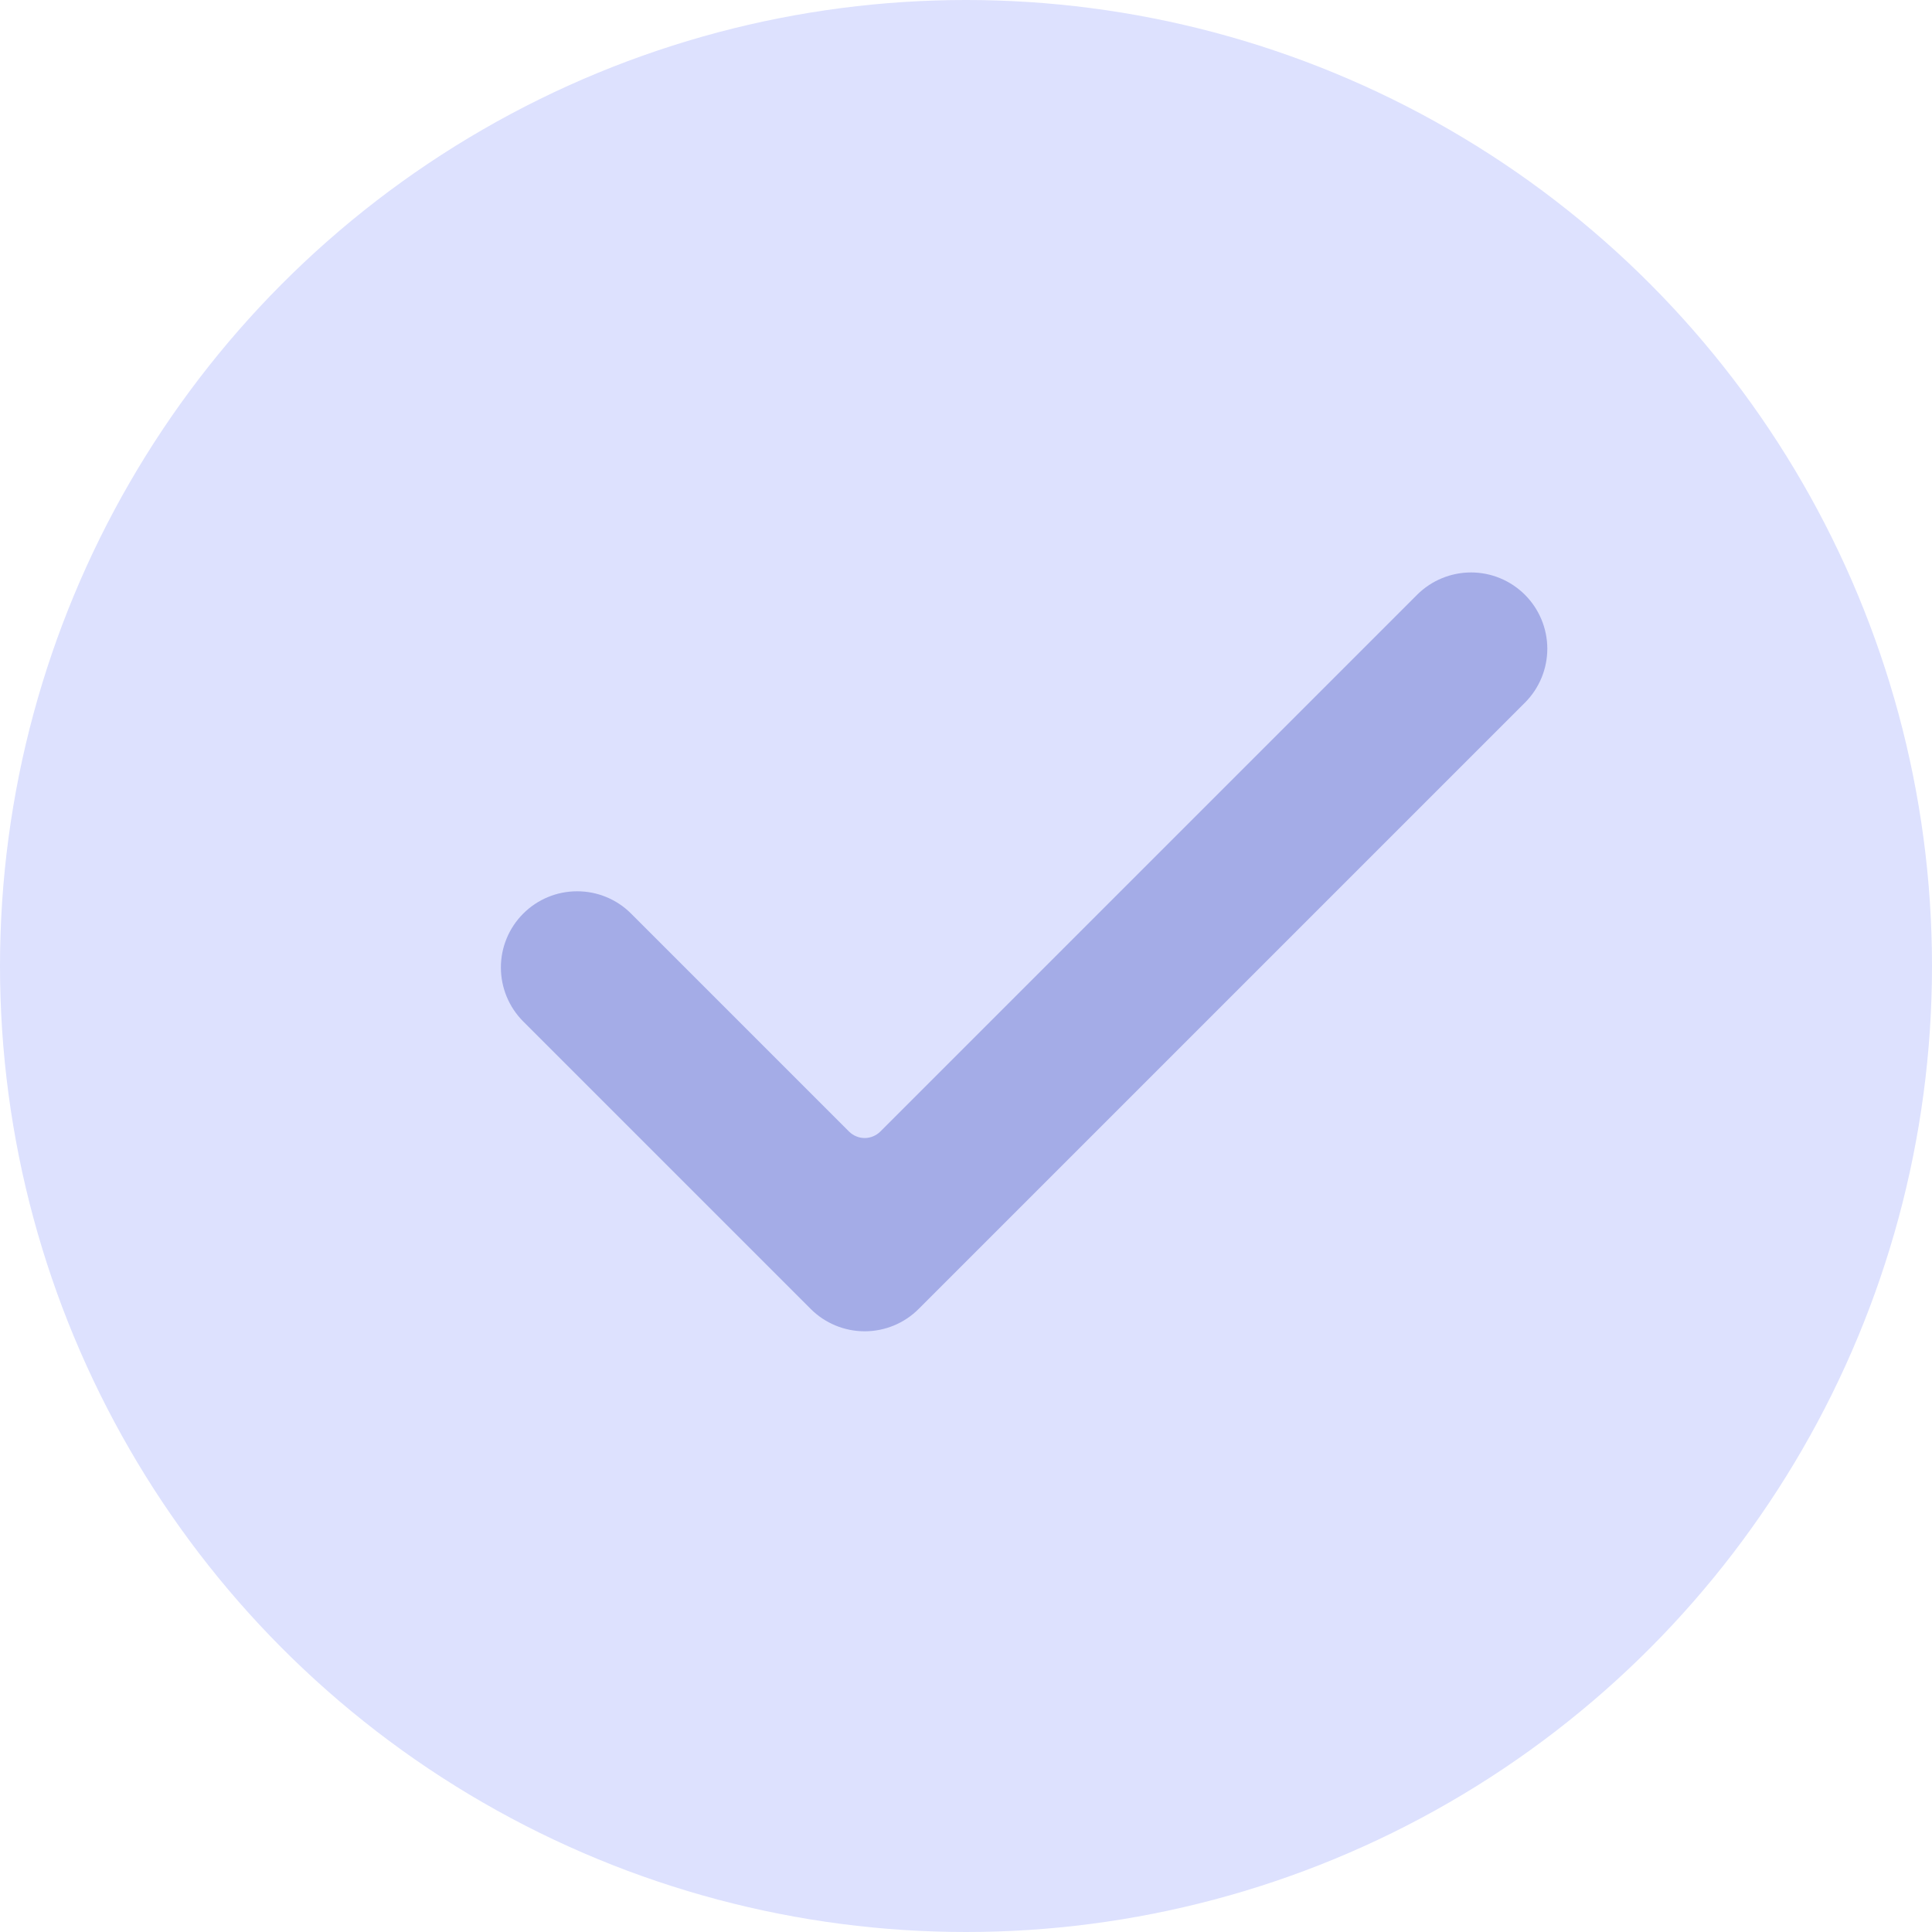
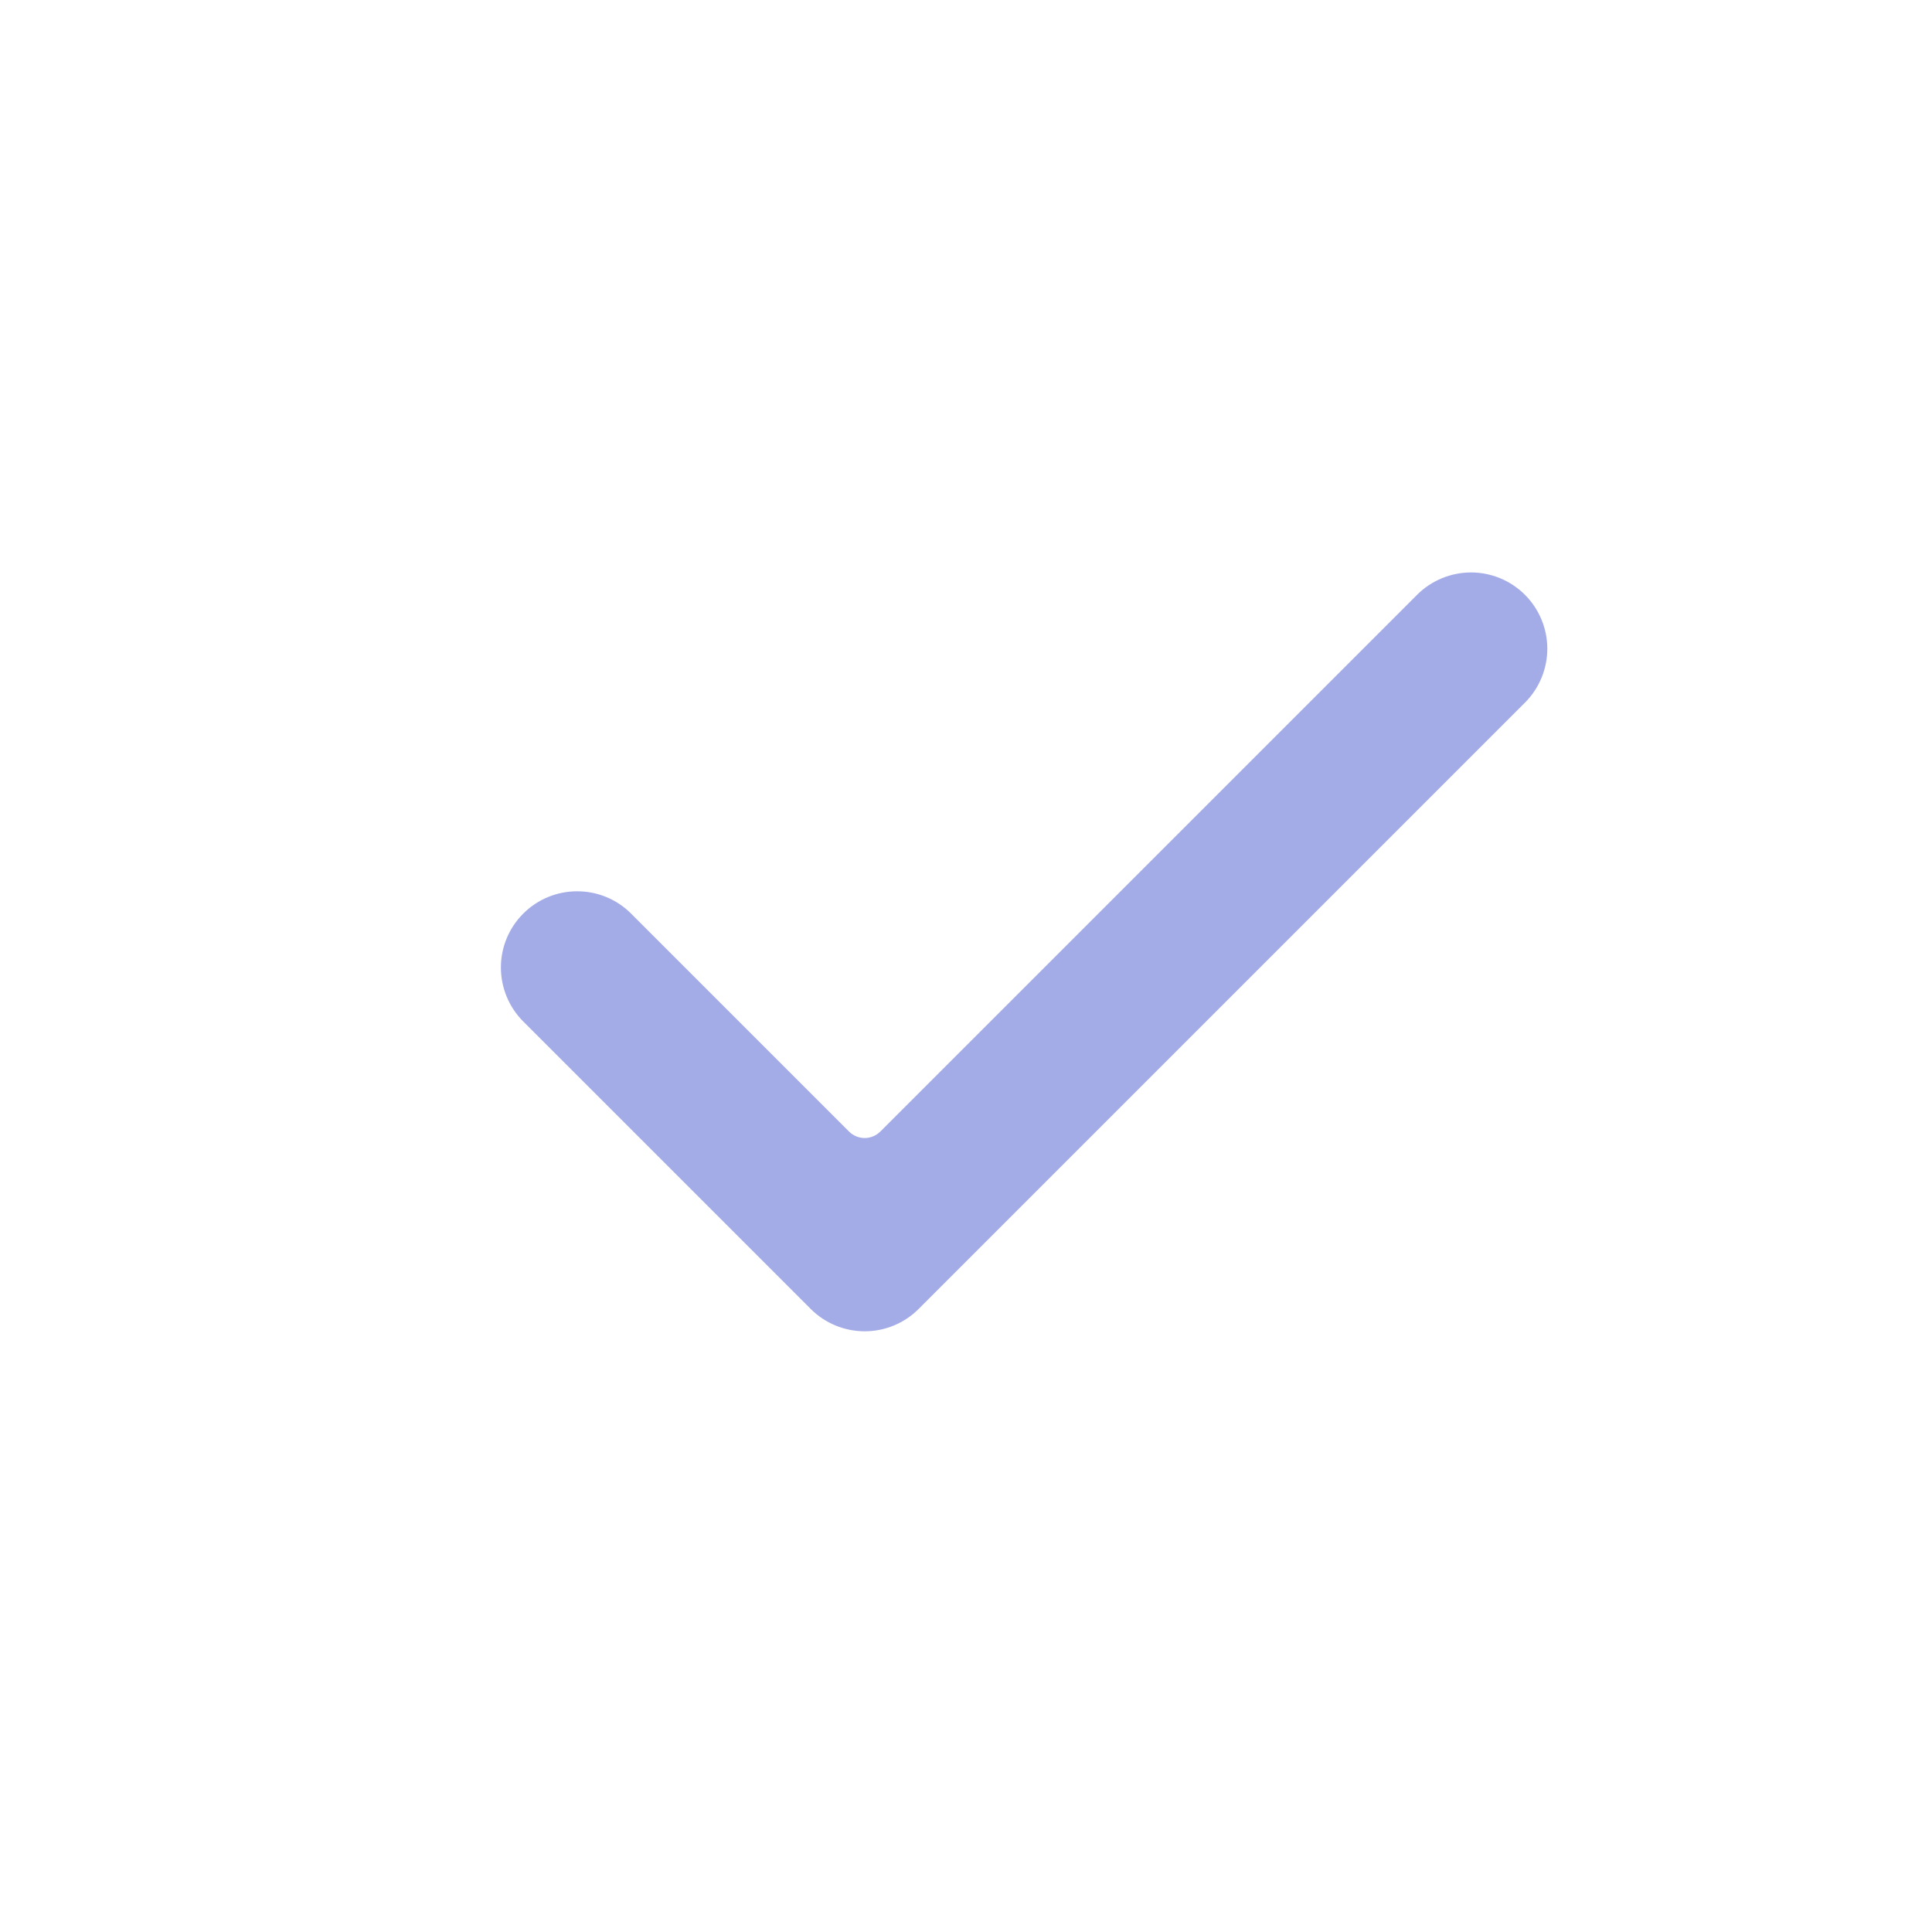
<svg xmlns="http://www.w3.org/2000/svg" width="27" height="27" viewBox="0 0 27 27" fill="none">
-   <circle cx="13.5" cy="13.5" r="13.5" fill="#DDE1FE" />
  <path d="M21.314 9.817L12.838 18.293C12.638 18.493 12.367 18.605 12.084 18.605C11.802 18.605 11.53 18.493 11.33 18.293L7.31 14.273C7.111 14.072 7 13.802 7 13.52C7 13.238 7.113 12.967 7.312 12.768C7.512 12.568 7.782 12.456 8.064 12.456C8.346 12.455 8.617 12.566 8.817 12.765L11.865 15.813C11.923 15.871 12.002 15.904 12.084 15.904C12.166 15.904 12.245 15.871 12.303 15.813L19.806 8.31C20.007 8.111 20.277 8 20.559 8C20.841 8 21.112 8.113 21.311 8.312C21.511 8.512 21.623 8.782 21.624 9.064C21.624 9.346 21.513 9.617 21.314 9.817V9.817Z" fill="#A4ACE7" />
</svg>